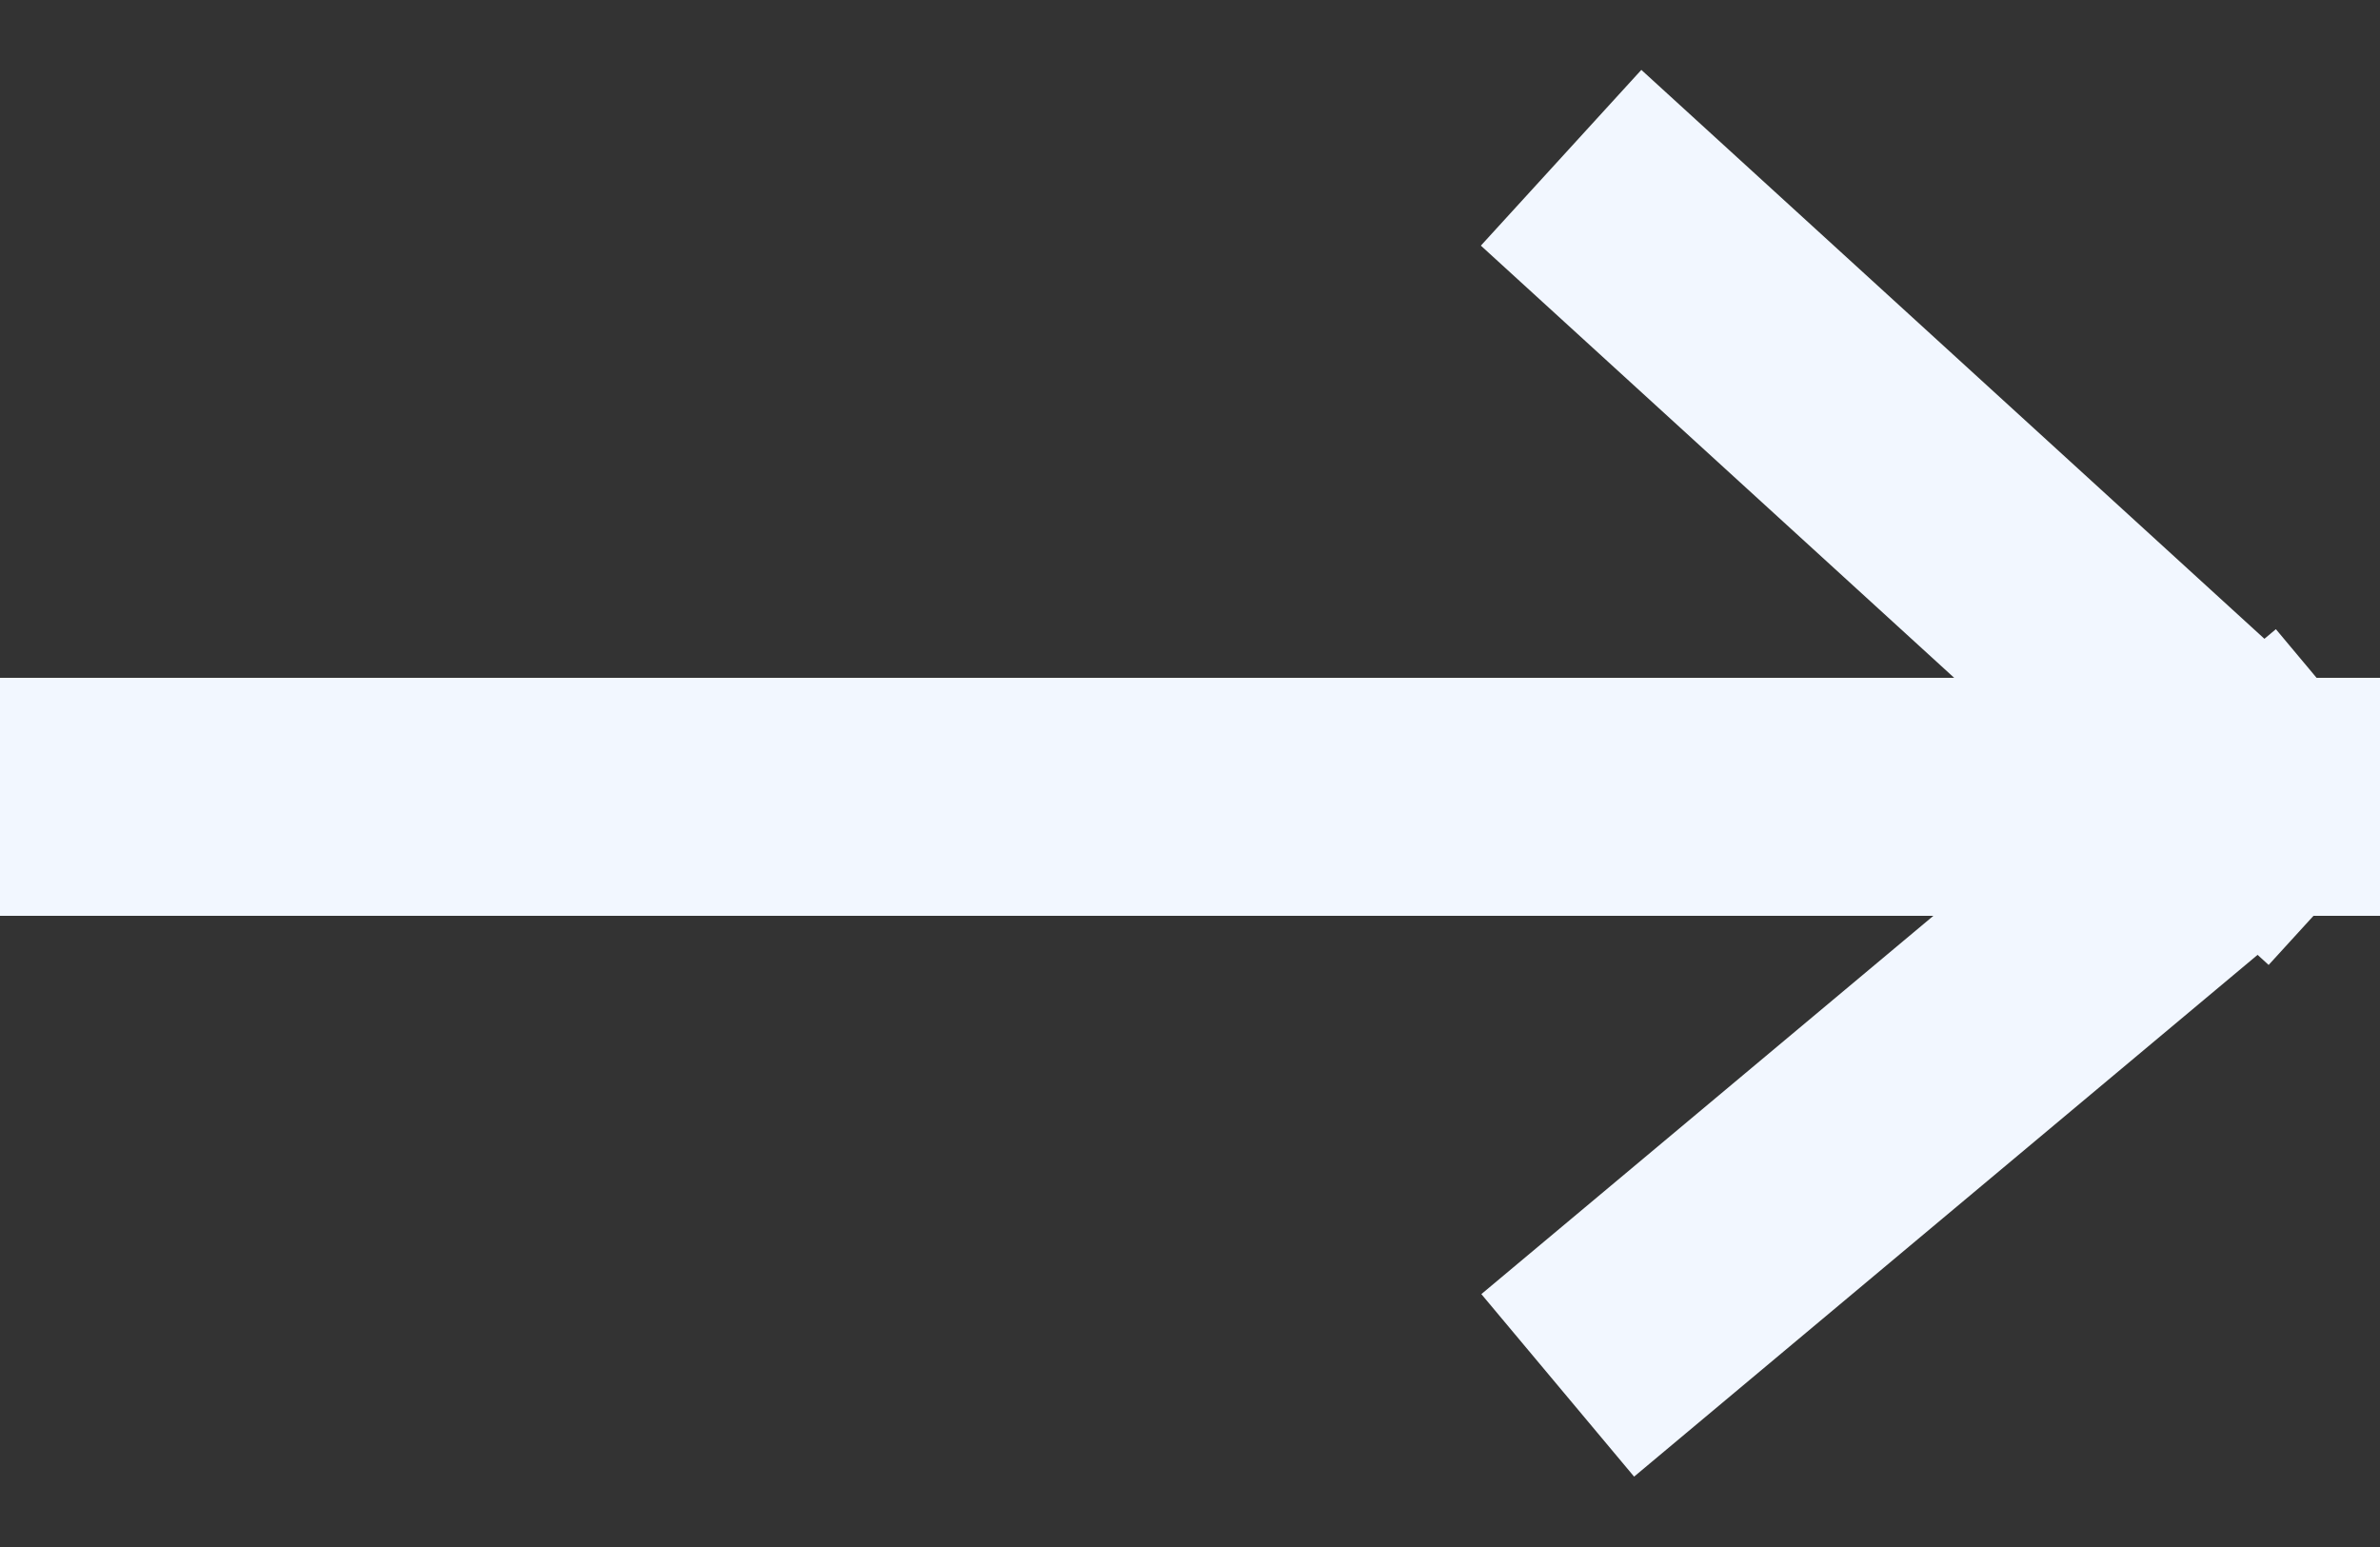
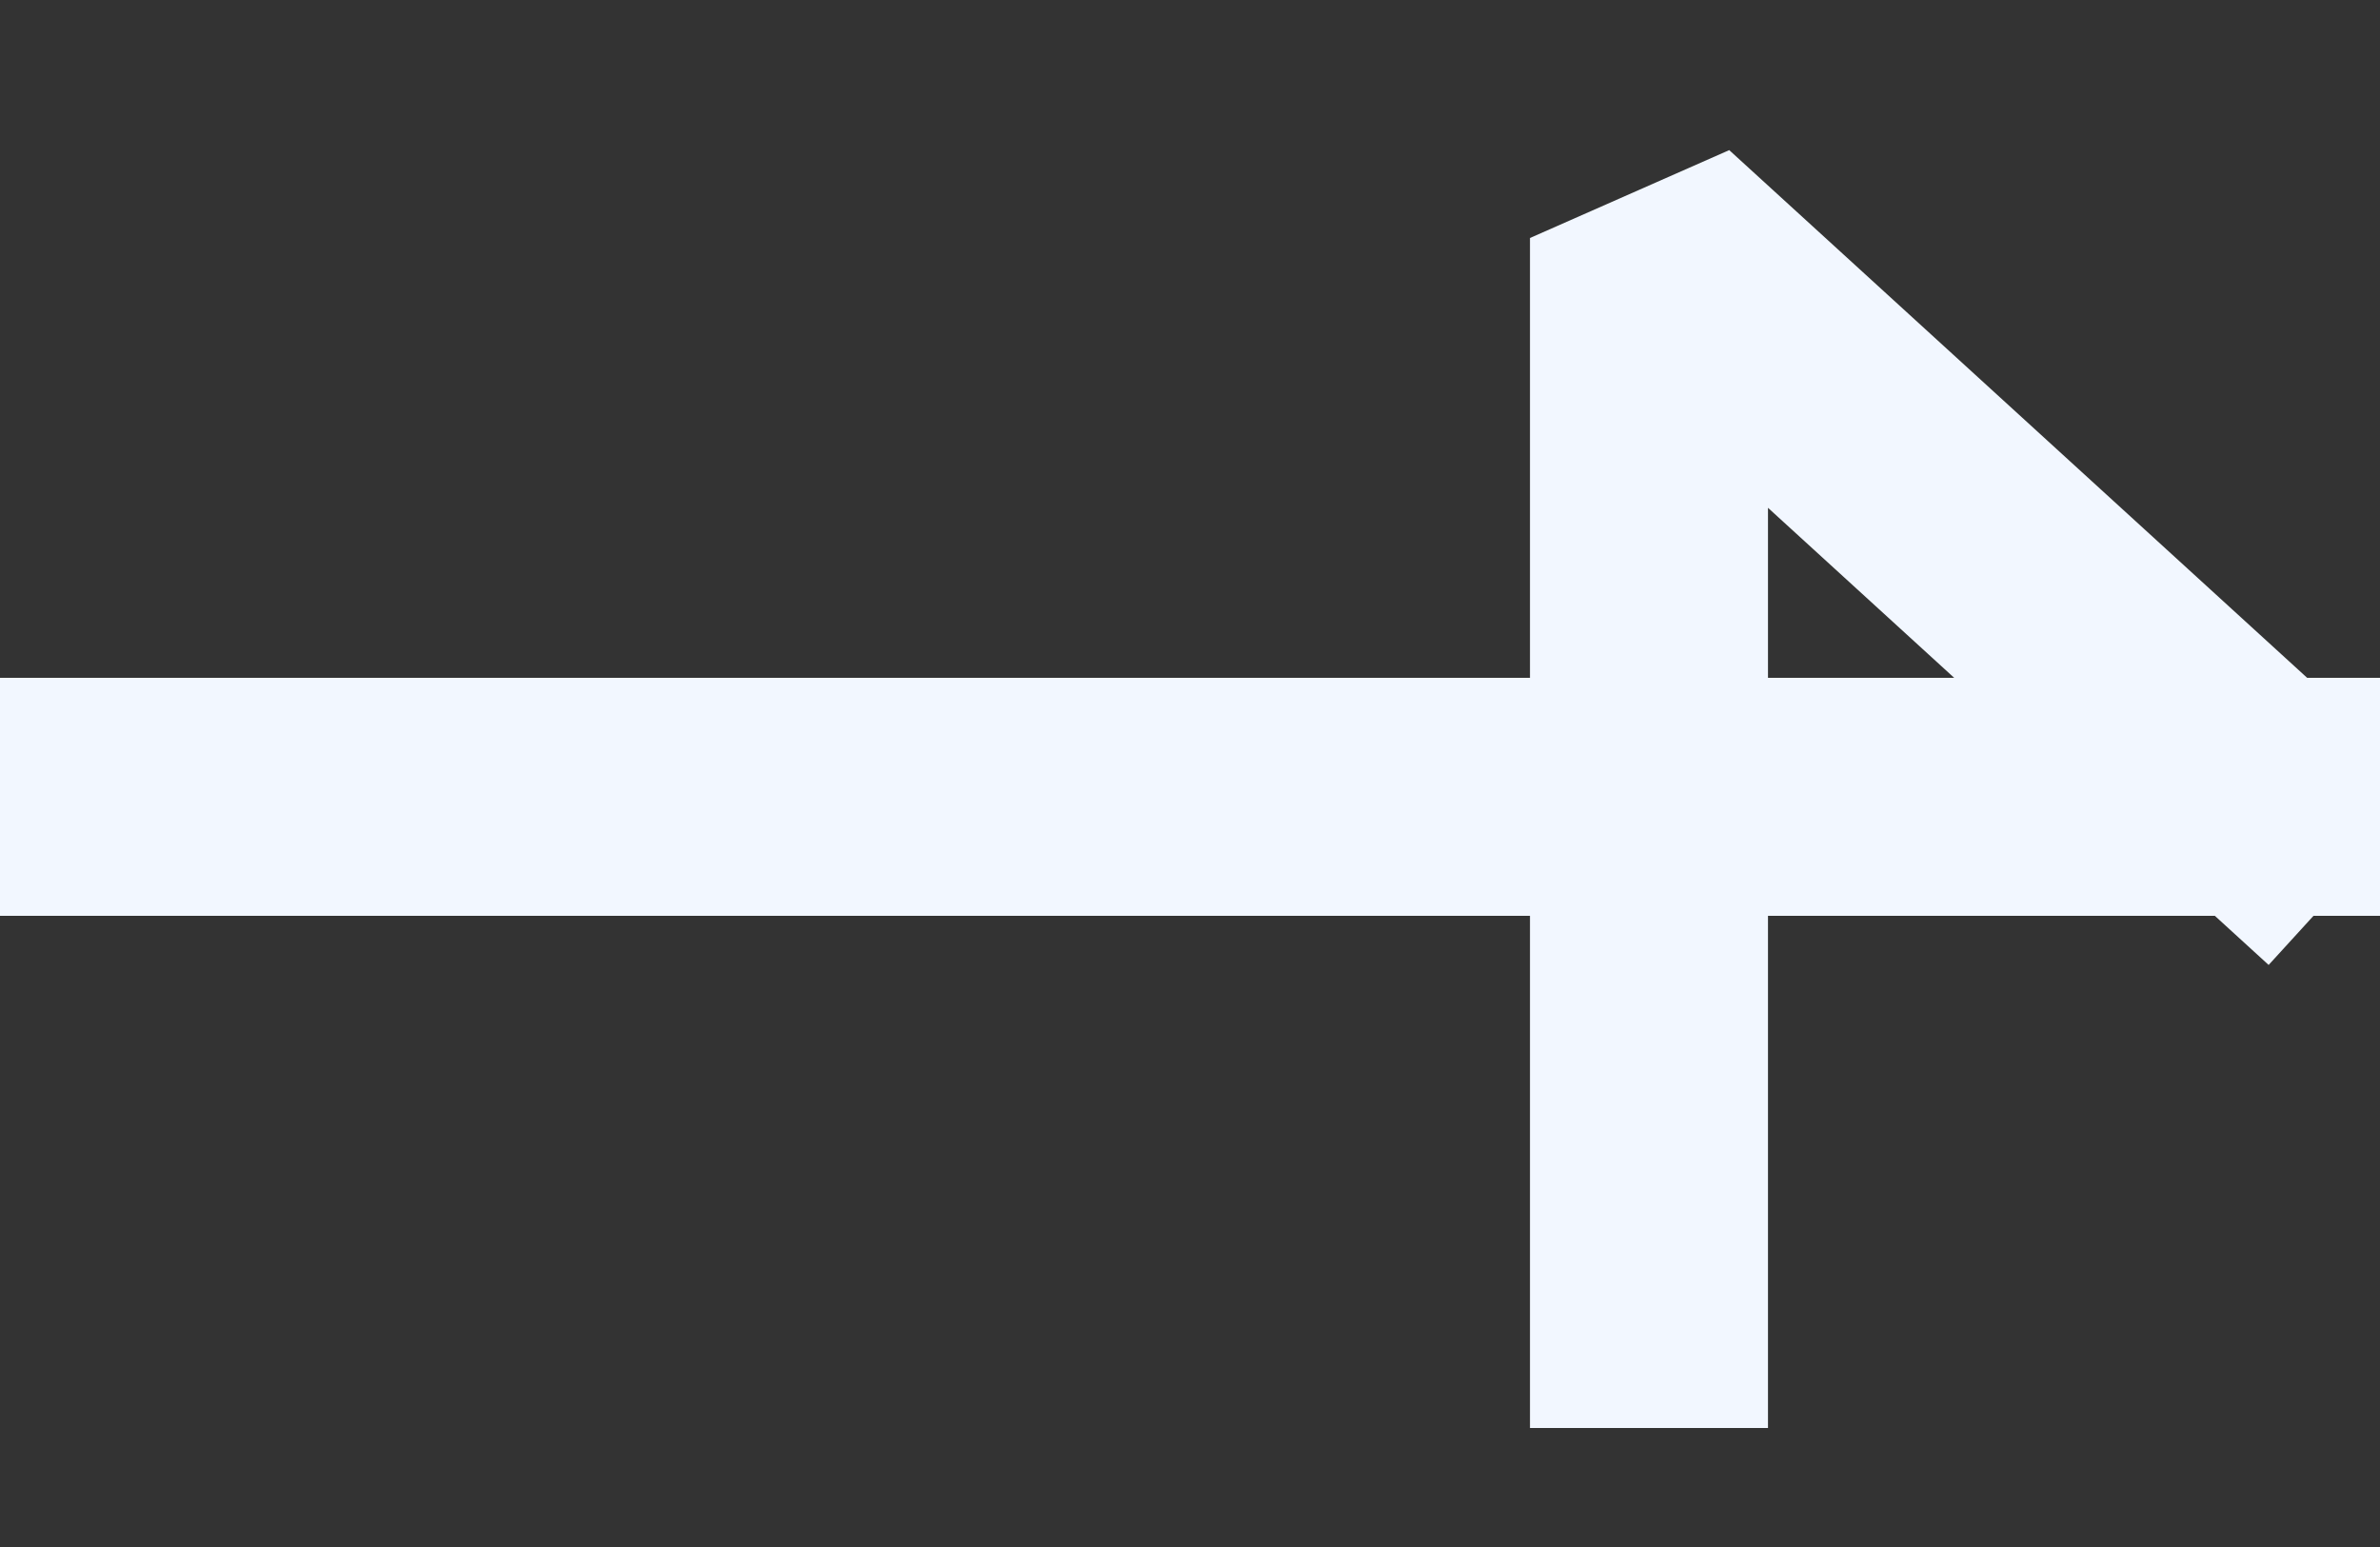
<svg xmlns="http://www.w3.org/2000/svg" width="20" height="13" viewBox="0 0 20 13" fill="none">
  <rect x="0" y="0" width="20" height="13" fill="#333333" stroke="none" />
-   <path d="M1 6.696H19M19 6.696L13.857 2M19 6.696L13.857 11" stroke="#F2F7FF" stroke-width="2" stroke-linecap="square" stroke-linejoin="bevel" />
+   <path d="M1 6.696H19M19 6.696L13.857 2L13.857 11" stroke="#F2F7FF" stroke-width="2" stroke-linecap="square" stroke-linejoin="bevel" />
</svg>